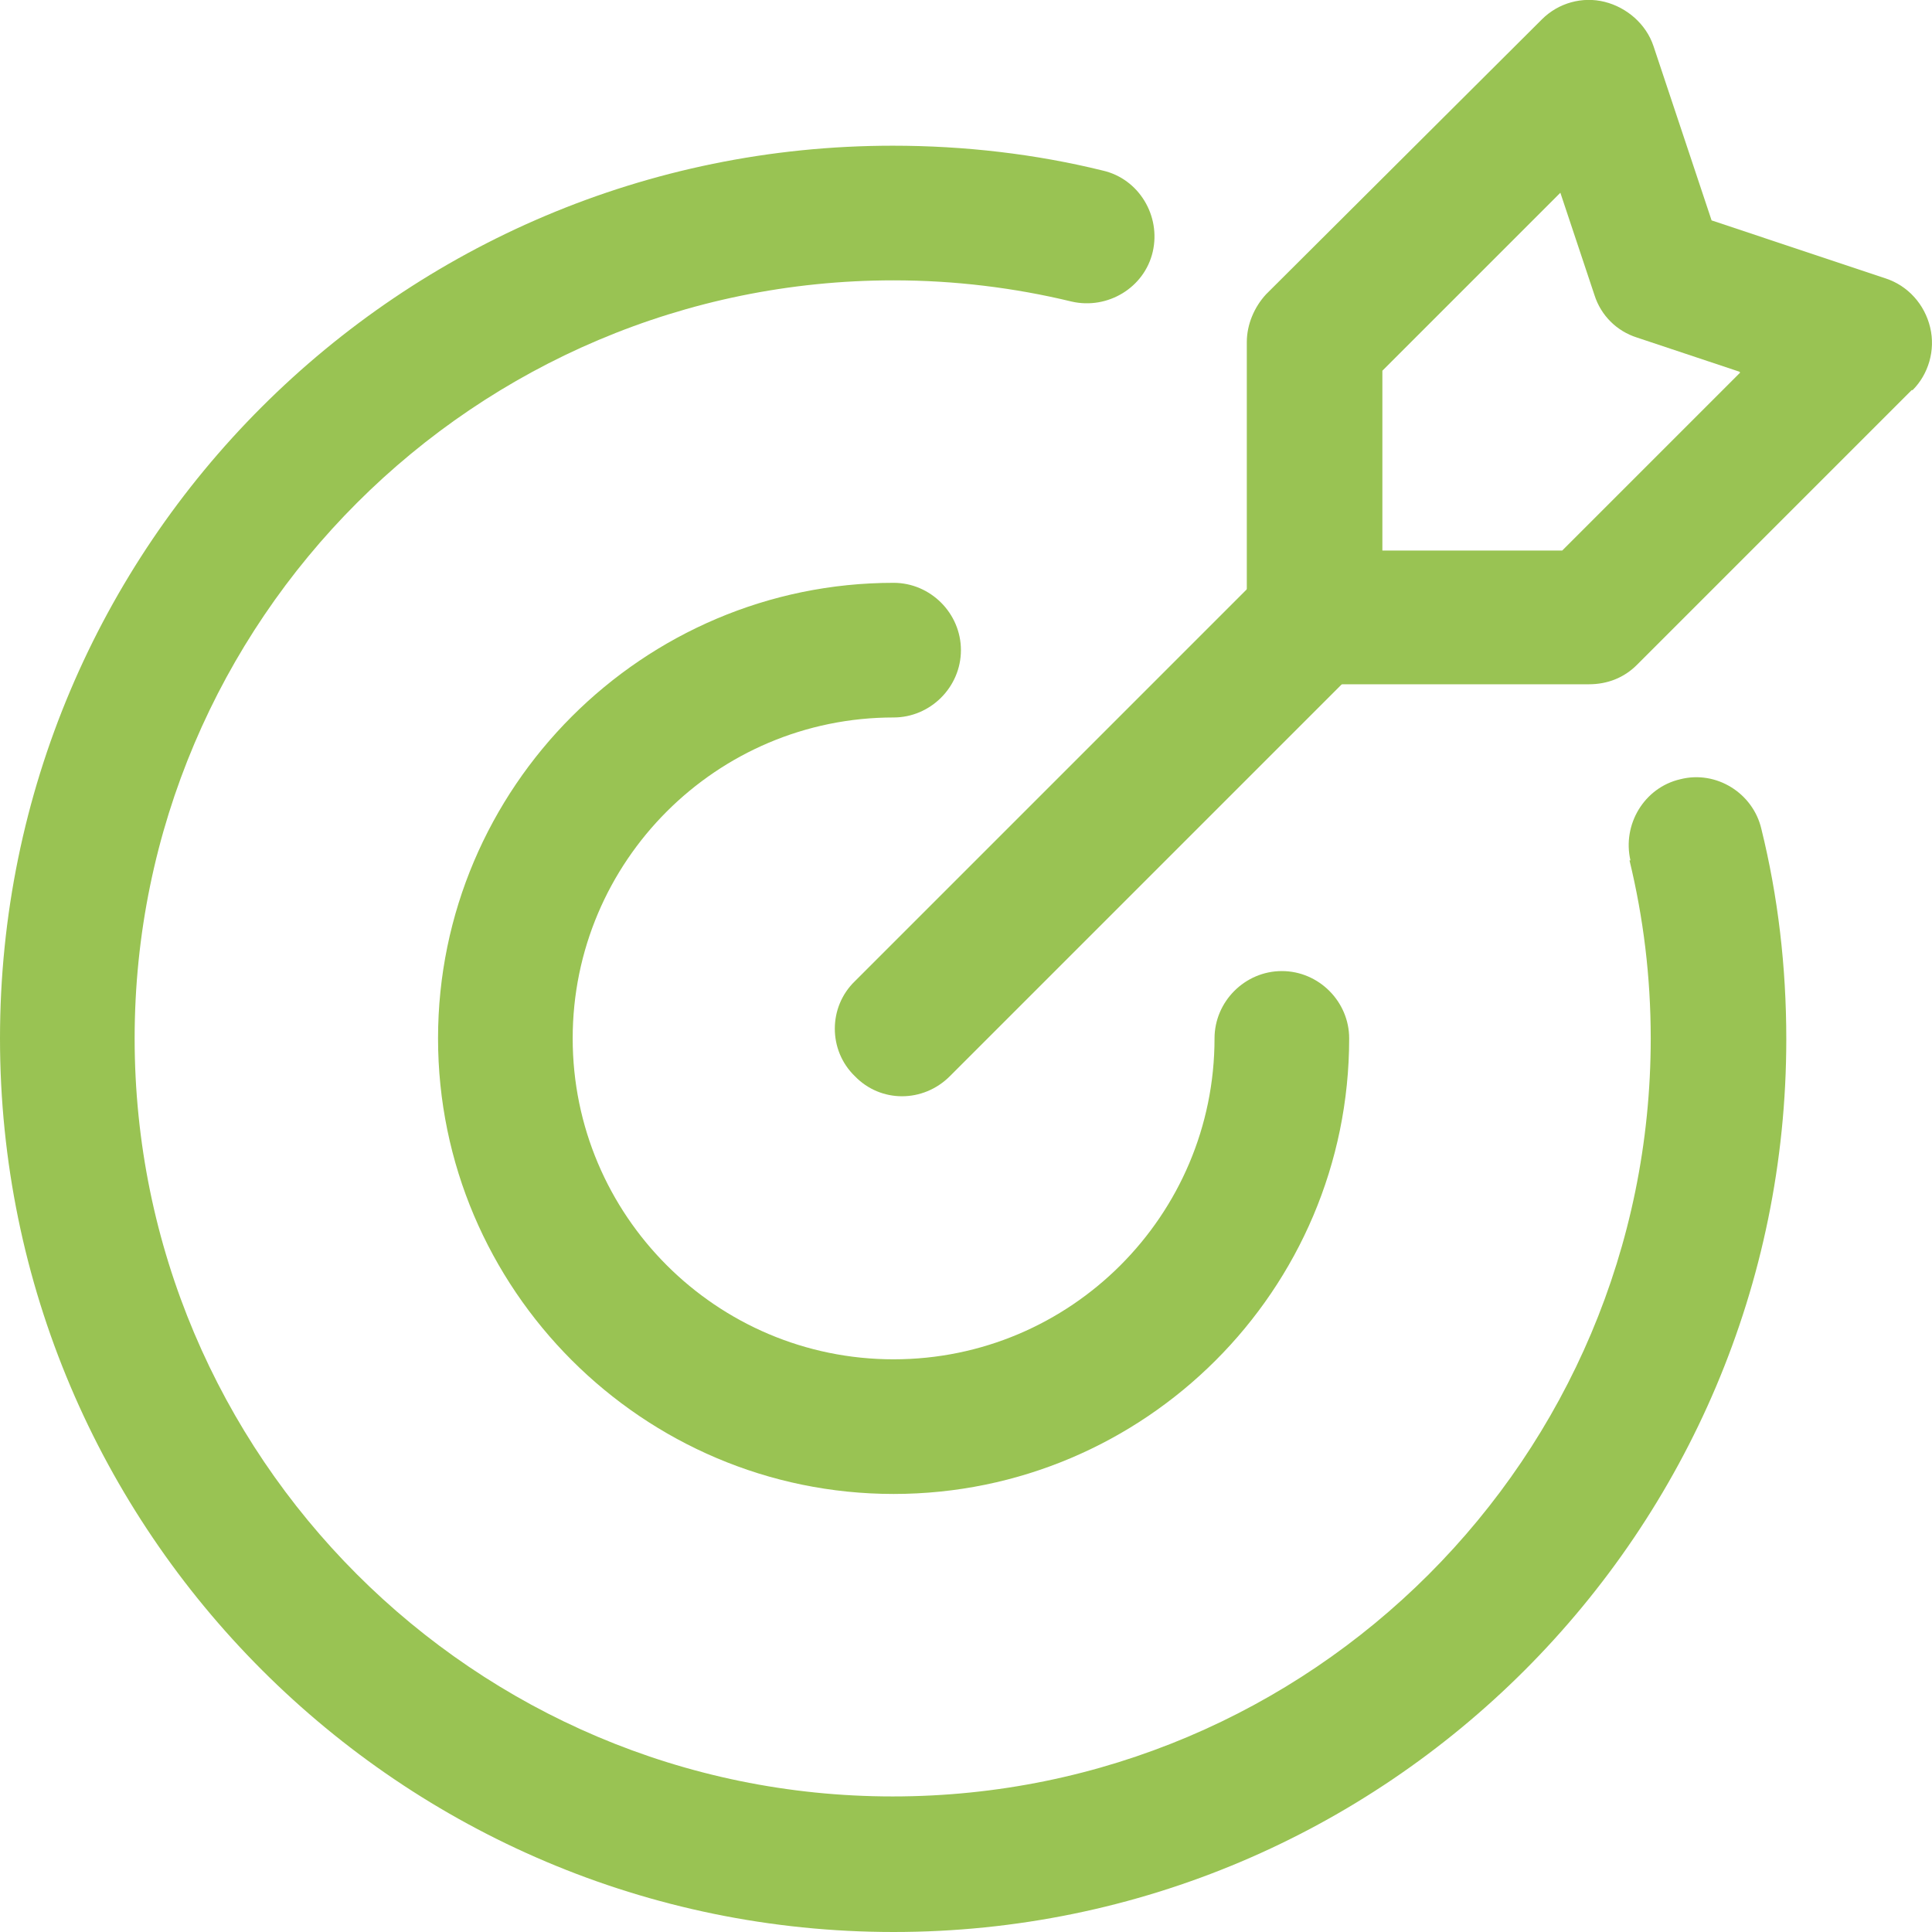
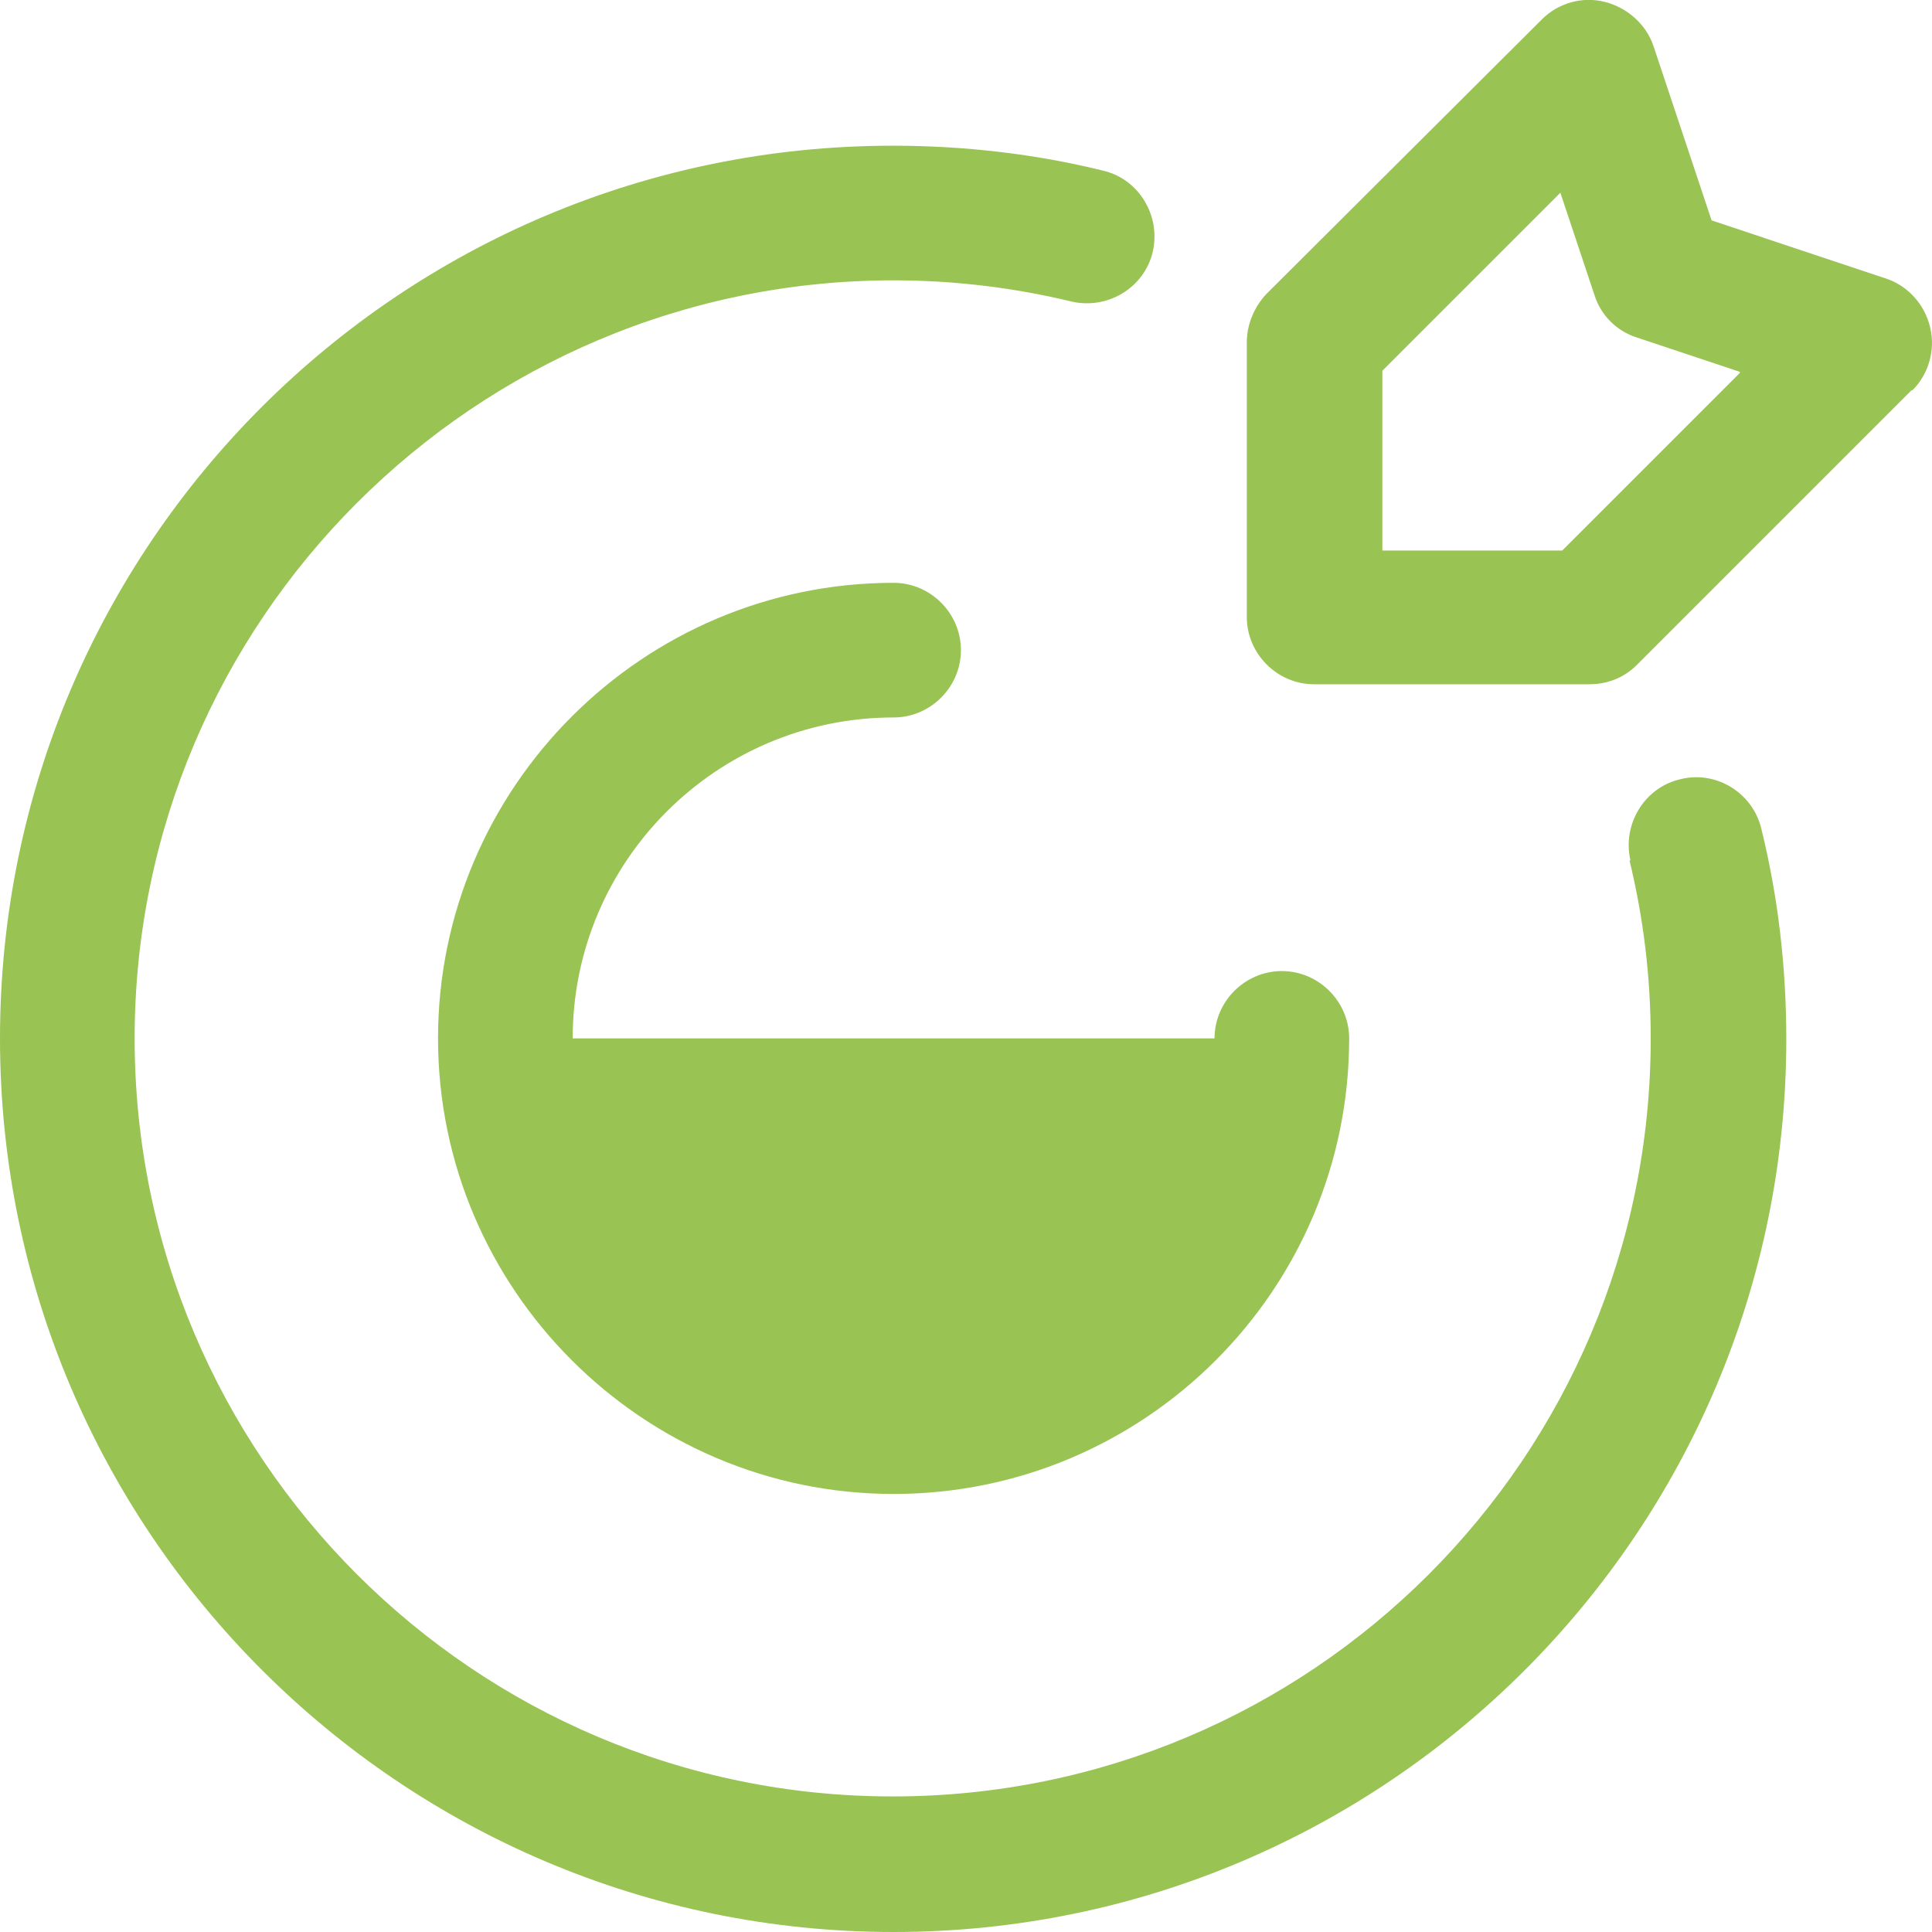
<svg xmlns="http://www.w3.org/2000/svg" id="Layer_2" data-name="Layer 2" viewBox="0 0 20.95 20.95">
  <defs>
    <style>
      .cls-1 {
        fill: #99c353;
        fill-rule: evenodd;
        stroke-width: 0px;
      }
    </style>
  </defs>
  <g id="Layer_1-2" data-name="Layer 1">
    <g id="Icon">
      <path class="cls-1" d="M17.68,9.33c-.09-.39.15-.79.54-.88.39-.1.79.15.88.54.18.73.27,1.49.27,2.28,0,5.34-4.34,9.68-9.68,9.68S0,16.61,0,11.26,4.34,1.58,9.68,1.58c.78,0,1.55.09,2.28.27.39.09.63.49.54.88-.09.39-.49.63-.88.54-.62-.15-1.27-.23-1.93-.23C5.15,3.04,1.46,6.73,1.46,11.26s3.68,8.22,8.22,8.22,8.22-3.68,8.22-8.22c0-.67-.08-1.31-.23-1.93Z" />
-       <path class="cls-1" d="M13.17,11.26c0-.4.33-.73.73-.73s.73.33.73.73c0,2.73-2.22,4.94-4.94,4.94s-4.94-2.22-4.94-4.94,2.22-4.94,4.94-4.94c.4,0,.73.33.73.73s-.33.73-.73.73c-1.92,0-3.48,1.56-3.48,3.48s1.56,3.48,3.48,3.48,3.48-1.56,3.48-3.48h0Z" />
+       <path class="cls-1" d="M13.17,11.26c0-.4.33-.73.73-.73s.73.33.73.73c0,2.73-2.22,4.94-4.94,4.94s-4.94-2.22-4.94-4.94,2.22-4.94,4.94-4.94c.4,0,.73.33.73.73s-.33.73-.73.73c-1.92,0-3.48,1.56-3.48,3.48h0Z" />
      <path class="cls-1" d="M20.73,4.23l-2.98,2.98c-.14.14-.32.21-.52.21h-2.98c-.4,0-.73-.33-.73-.73v-2.98c0-.19.08-.38.21-.52L16.72.21c.18-.18.44-.25.68-.19s.45.24.53.48l.63,1.89,1.89.63c.24.08.42.28.48.53s-.02.51-.19.68h0ZM18.86,4.03l-1.11-.37c-.22-.07-.39-.24-.46-.46l-.37-1.11-1.93,1.93v1.95h1.95l1.93-1.93Z" />
-       <path class="cls-1" d="M13.74,6.17c.29-.29.75-.29,1.03,0s.29.75,0,1.03l-4.47,4.47c-.29.29-.75.29-1.03,0-.29-.28-.29-.75,0-1.03l4.47-4.47Z" />
    </g>
  </g>
</svg>